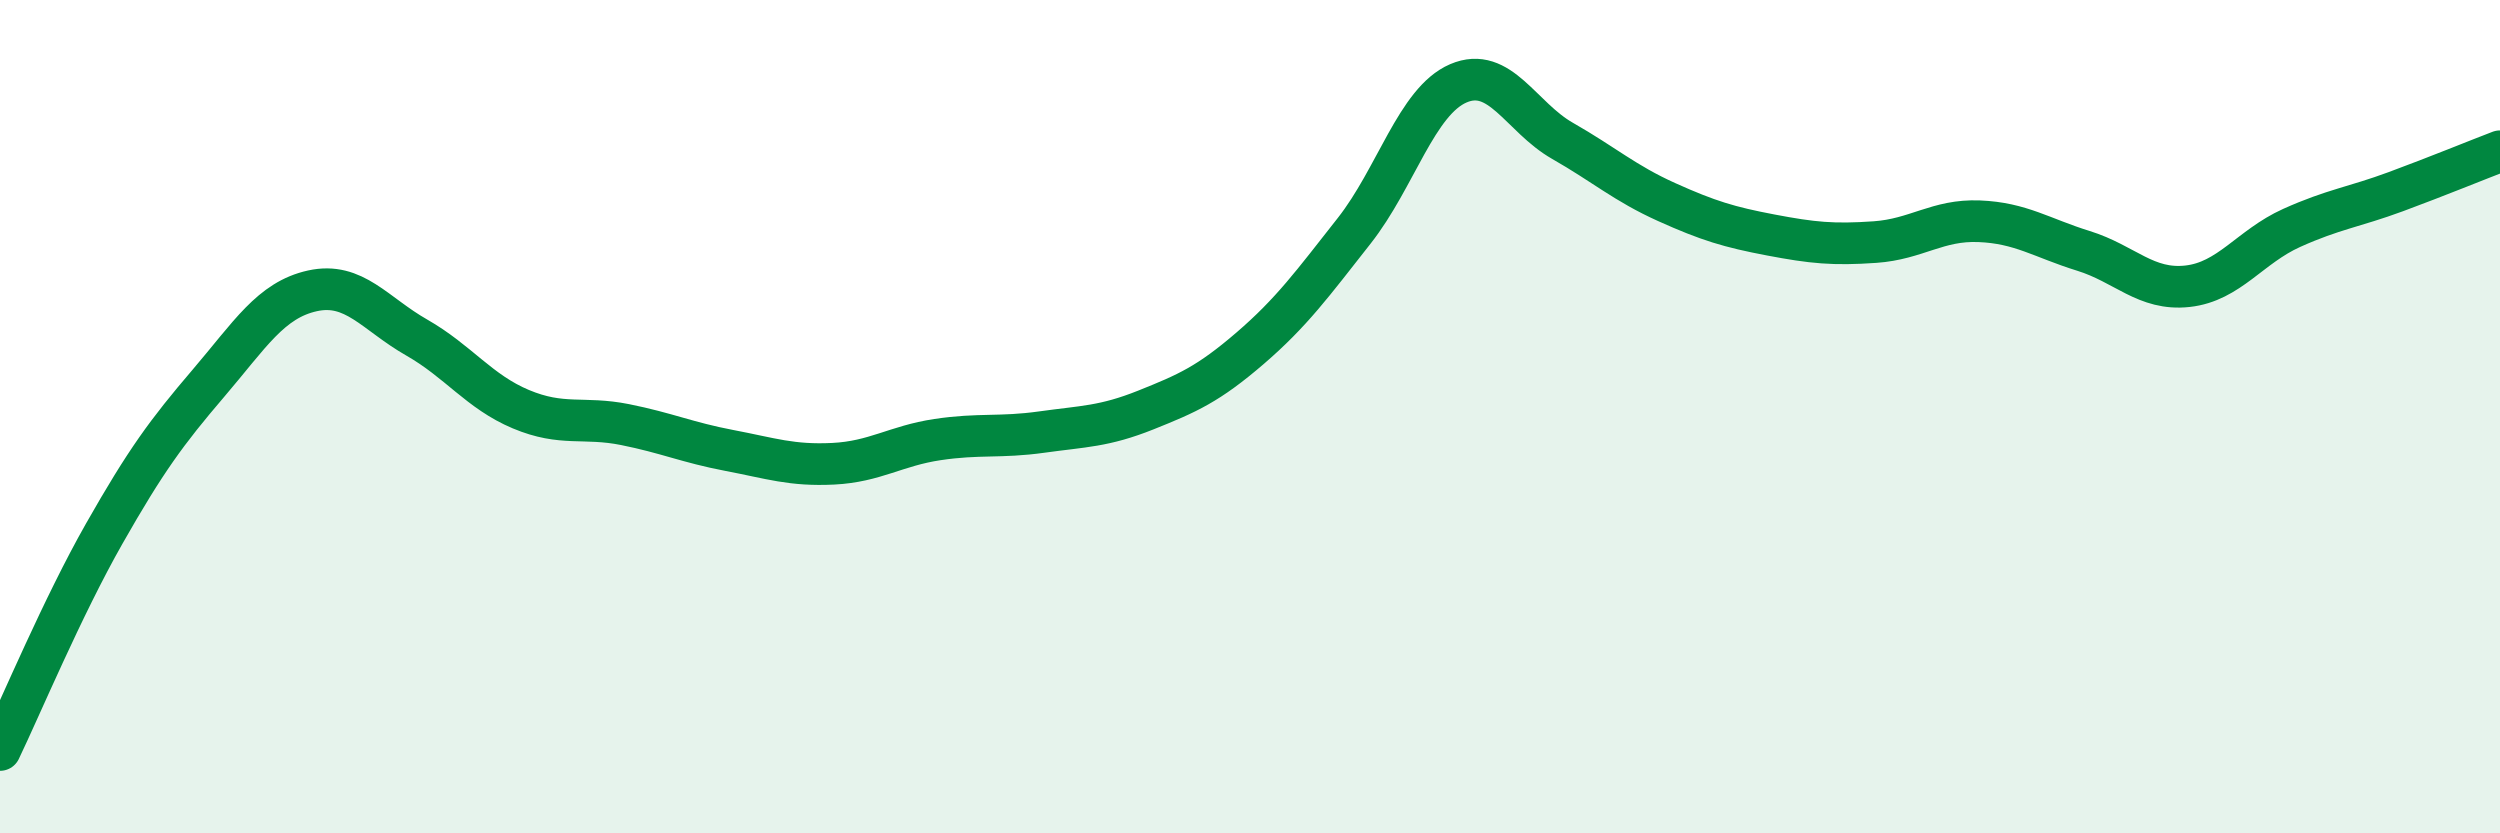
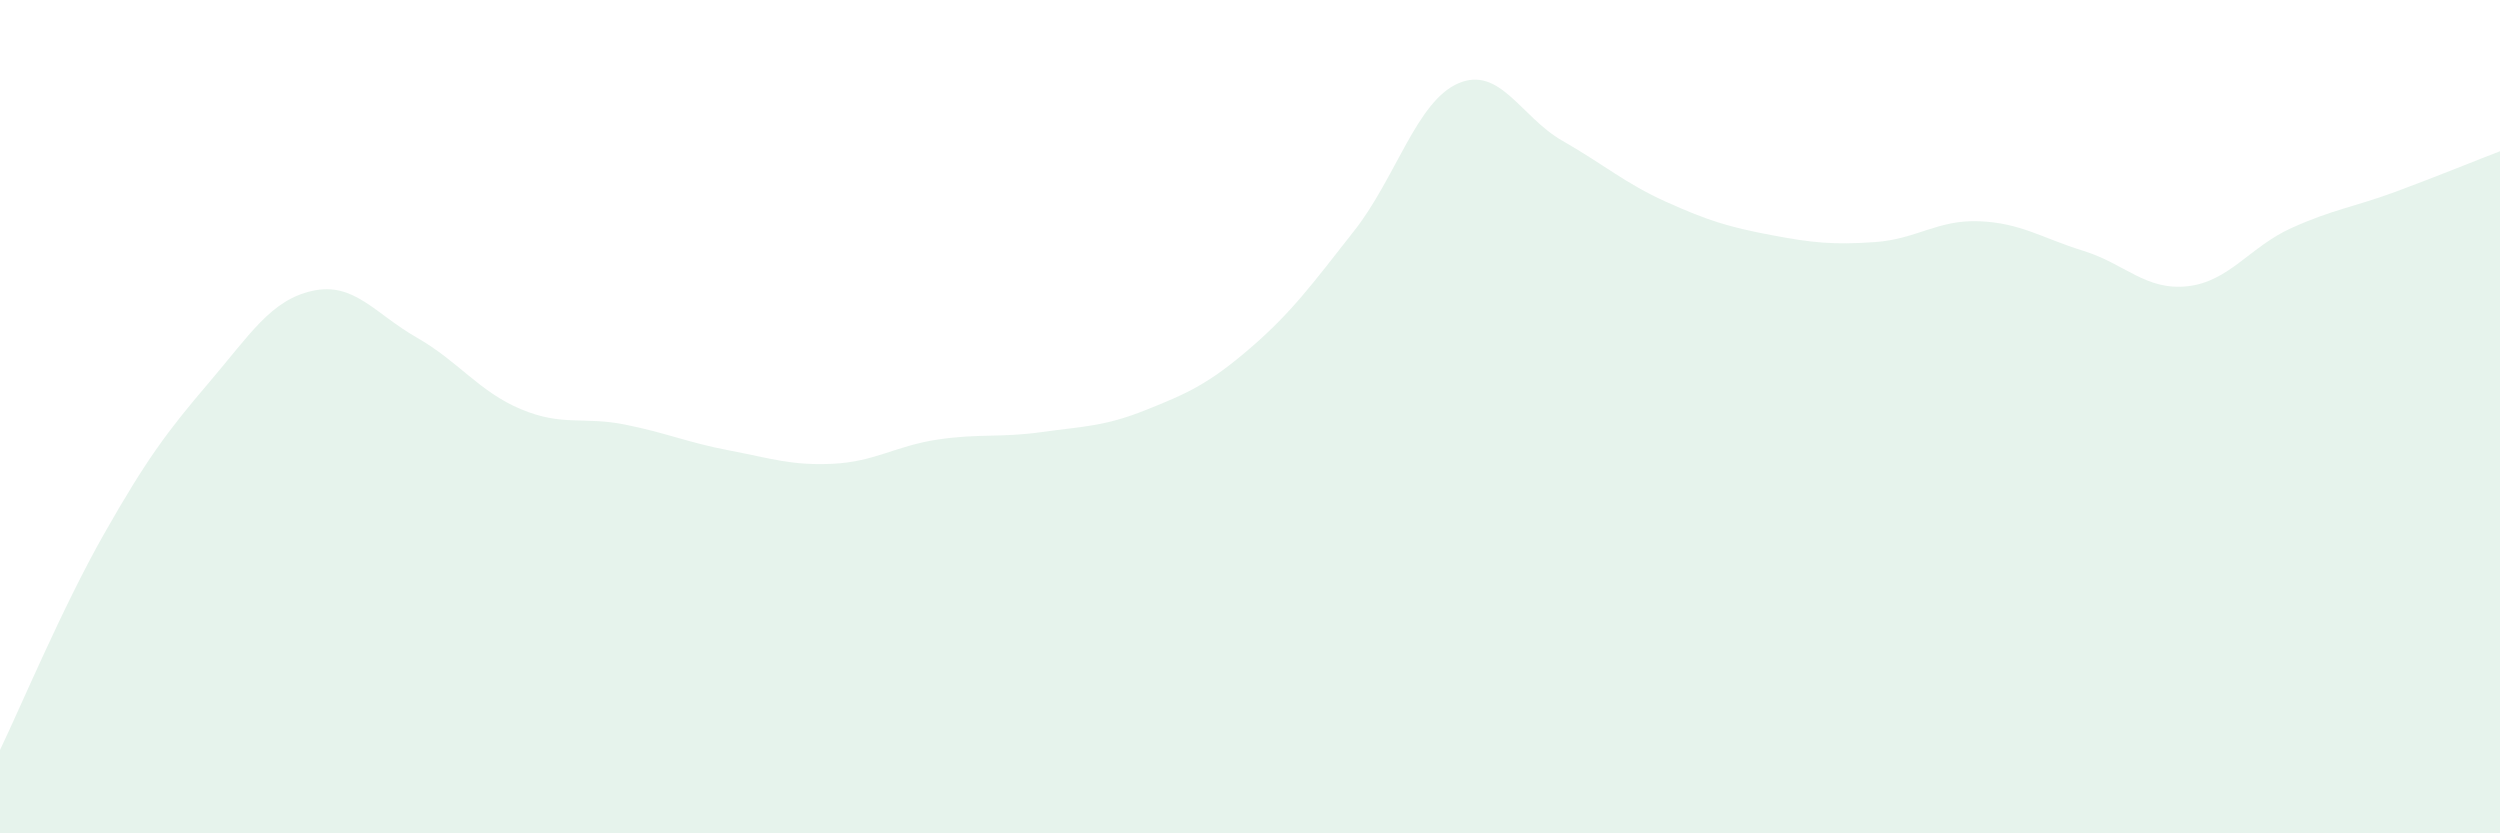
<svg xmlns="http://www.w3.org/2000/svg" width="60" height="20" viewBox="0 0 60 20">
  <path d="M 0,18 C 0.5,16.96 1.5,14.57 2.5,12.81 C 3.5,11.05 4,10.37 5,9.2 C 6,8.03 6.5,7.2 7.5,6.98 C 8.5,6.76 9,7.53 10,8.1 C 11,8.67 11.5,9.4 12.5,9.82 C 13.5,10.24 14,9.99 15,10.19 C 16,10.39 16.5,10.62 17.5,10.81 C 18.5,11 19,11.18 20,11.13 C 21,11.08 21.5,10.7 22.5,10.55 C 23.5,10.4 24,10.51 25,10.37 C 26,10.23 26.5,10.24 27.5,9.84 C 28.5,9.44 29,9.22 30,8.36 C 31,7.5 31.5,6.81 32.5,5.54 C 33.5,4.27 34,2.43 35,2 C 36,1.57 36.5,2.81 37.5,3.38 C 38.5,3.95 39,4.4 40,4.85 C 41,5.3 41.5,5.45 42.5,5.64 C 43.5,5.83 44,5.88 45,5.81 C 46,5.74 46.5,5.27 47.5,5.31 C 48.5,5.35 49,5.71 50,6.02 C 51,6.33 51.5,6.98 52.5,6.87 C 53.5,6.76 54,5.92 55,5.47 C 56,5.02 56.5,4.97 57.5,4.6 C 58.5,4.23 59.5,3.82 60,3.63L60 20L0 20Z" fill="#008740" opacity="0.1" stroke-linecap="round" stroke-linejoin="round" />
-   <path d="M 0,18 C 0.5,16.96 1.5,14.57 2.5,12.81 C 3.5,11.05 4,10.37 5,9.2 C 6,8.03 6.5,7.2 7.5,6.98 C 8.5,6.76 9,7.53 10,8.1 C 11,8.67 11.5,9.4 12.5,9.82 C 13.5,10.24 14,9.99 15,10.19 C 16,10.39 16.5,10.62 17.5,10.81 C 18.5,11 19,11.18 20,11.13 C 21,11.08 21.5,10.7 22.5,10.55 C 23.5,10.4 24,10.51 25,10.37 C 26,10.23 26.5,10.24 27.5,9.84 C 28.5,9.44 29,9.22 30,8.36 C 31,7.5 31.5,6.81 32.5,5.54 C 33.5,4.27 34,2.43 35,2 C 36,1.57 36.5,2.81 37.5,3.38 C 38.5,3.95 39,4.4 40,4.85 C 41,5.3 41.5,5.45 42.5,5.64 C 43.5,5.83 44,5.88 45,5.81 C 46,5.74 46.5,5.27 47.5,5.31 C 48.5,5.35 49,5.71 50,6.02 C 51,6.33 51.5,6.98 52.5,6.87 C 53.5,6.76 54,5.92 55,5.47 C 56,5.02 56.5,4.97 57.5,4.6 C 58.5,4.23 59.5,3.82 60,3.63" stroke="#008740" stroke-width="1" fill="none" stroke-linecap="round" stroke-linejoin="round" />
</svg>